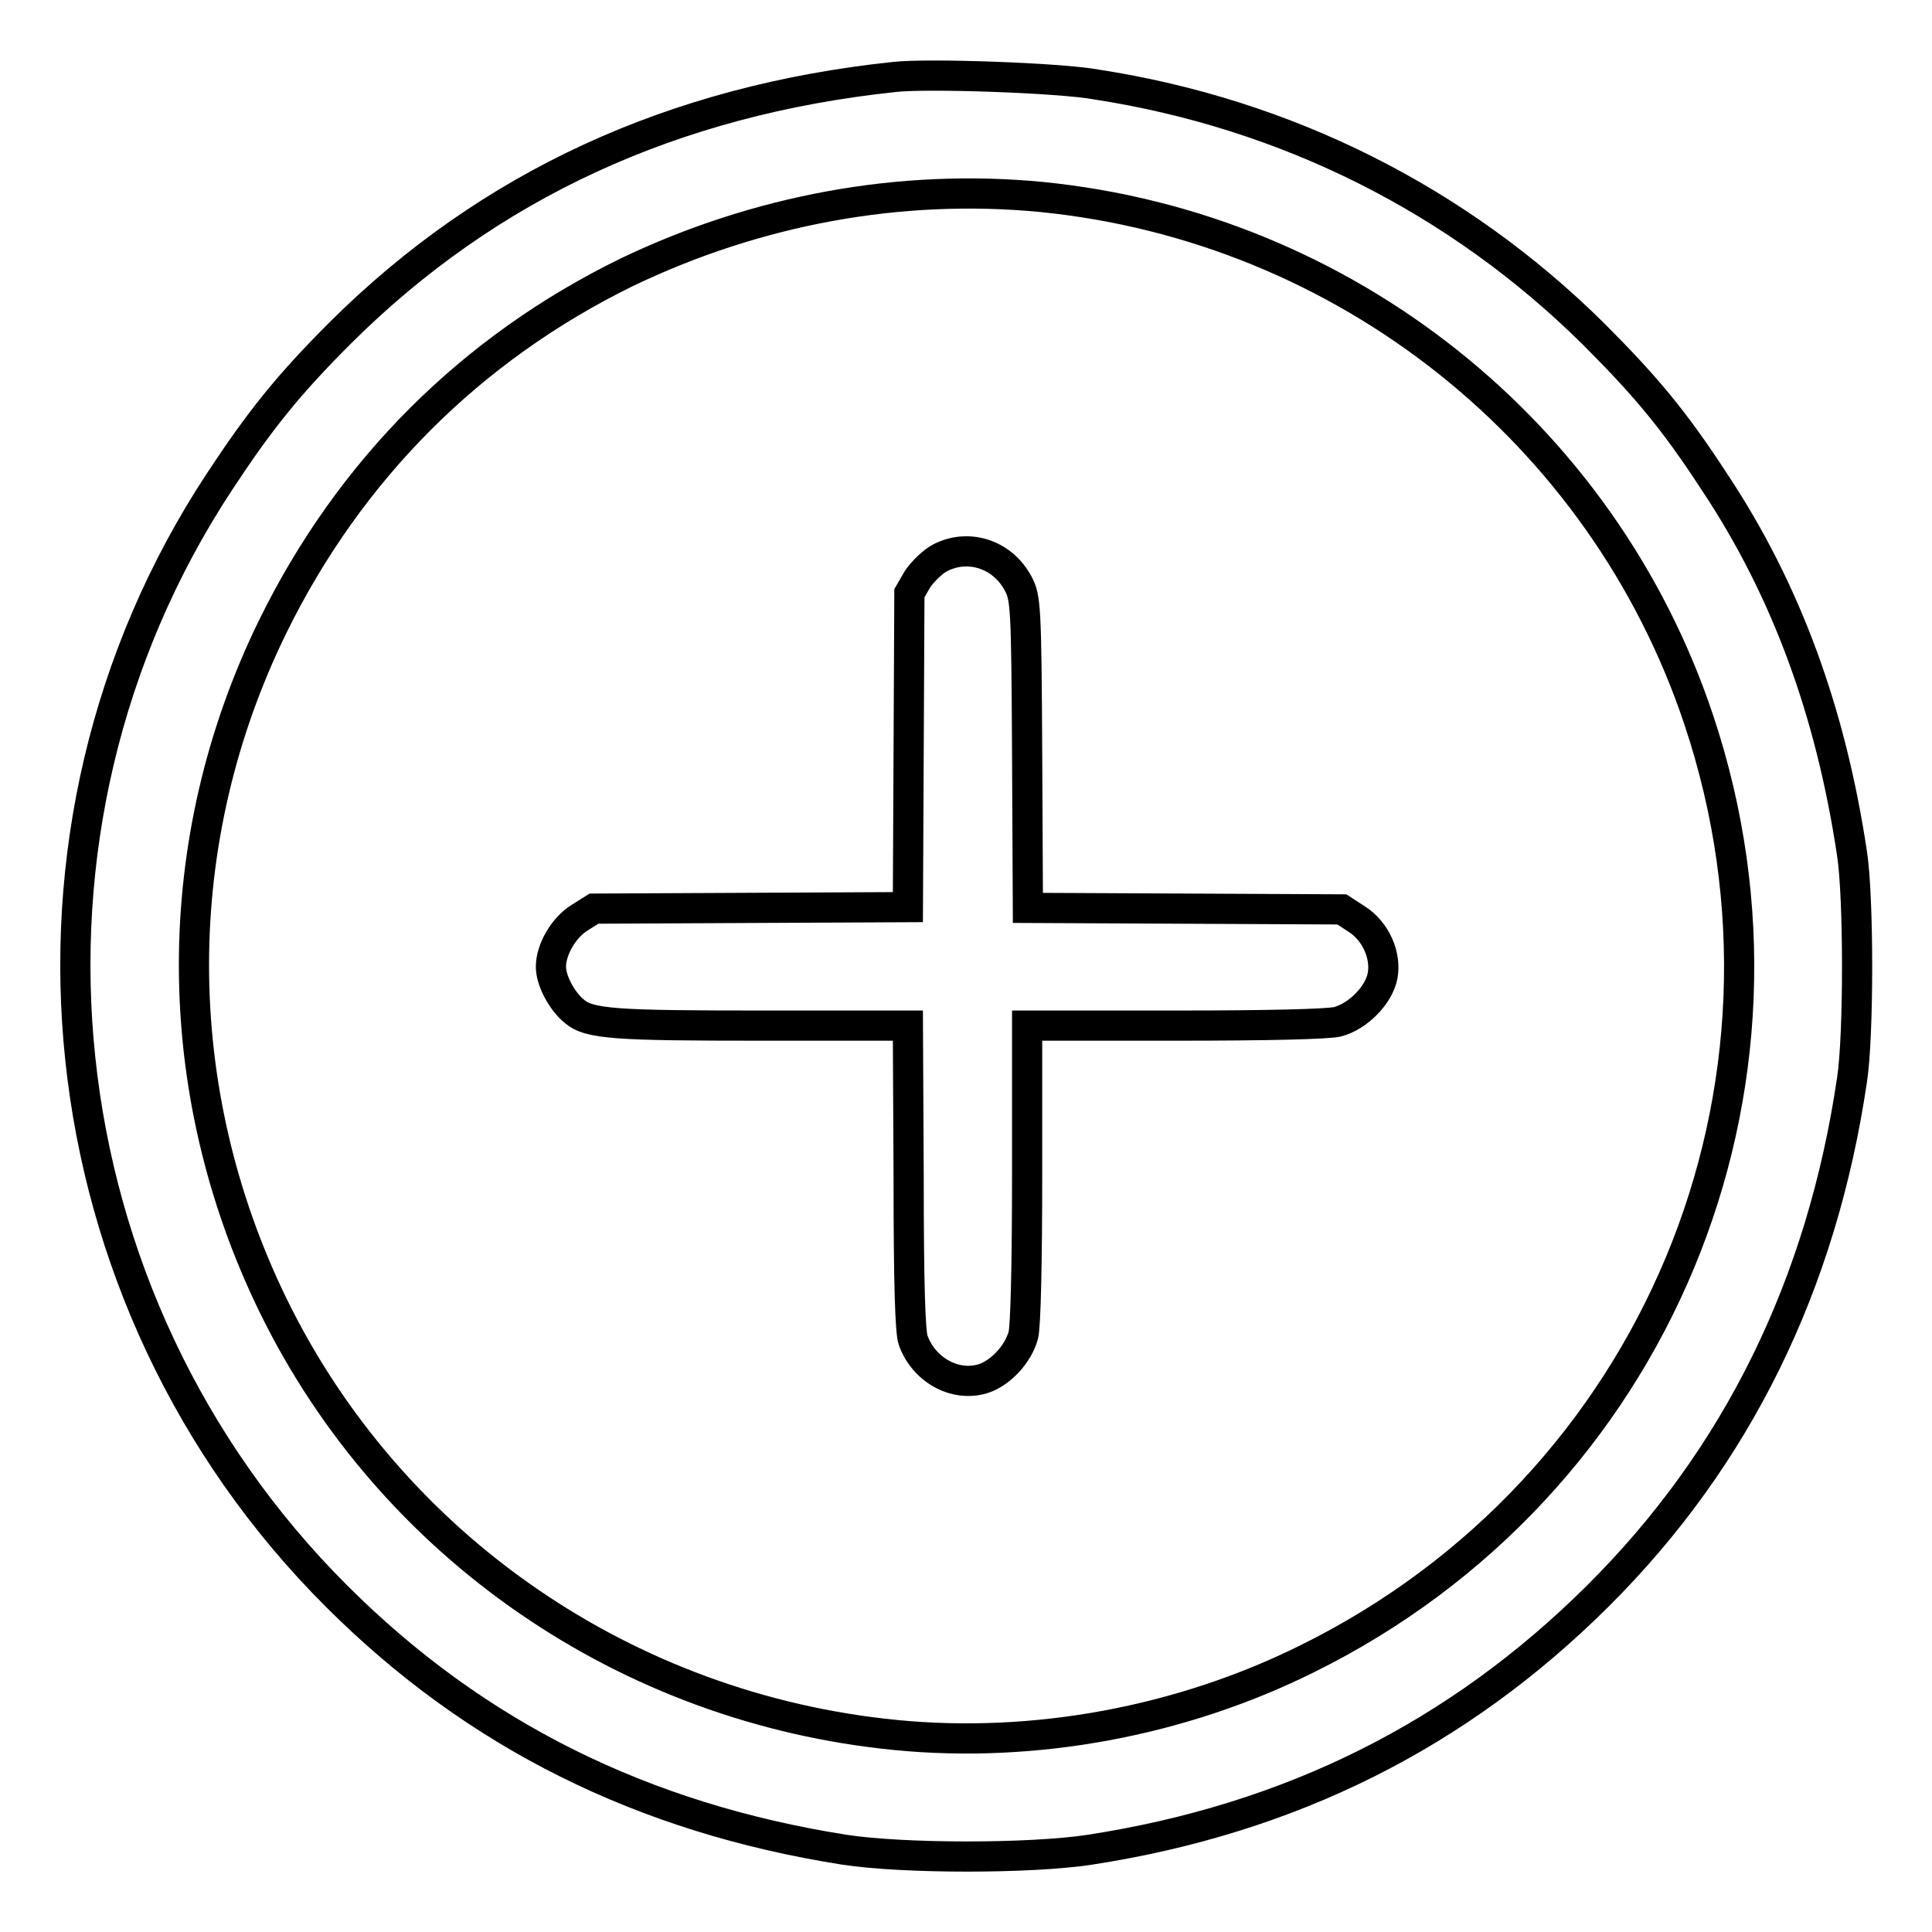
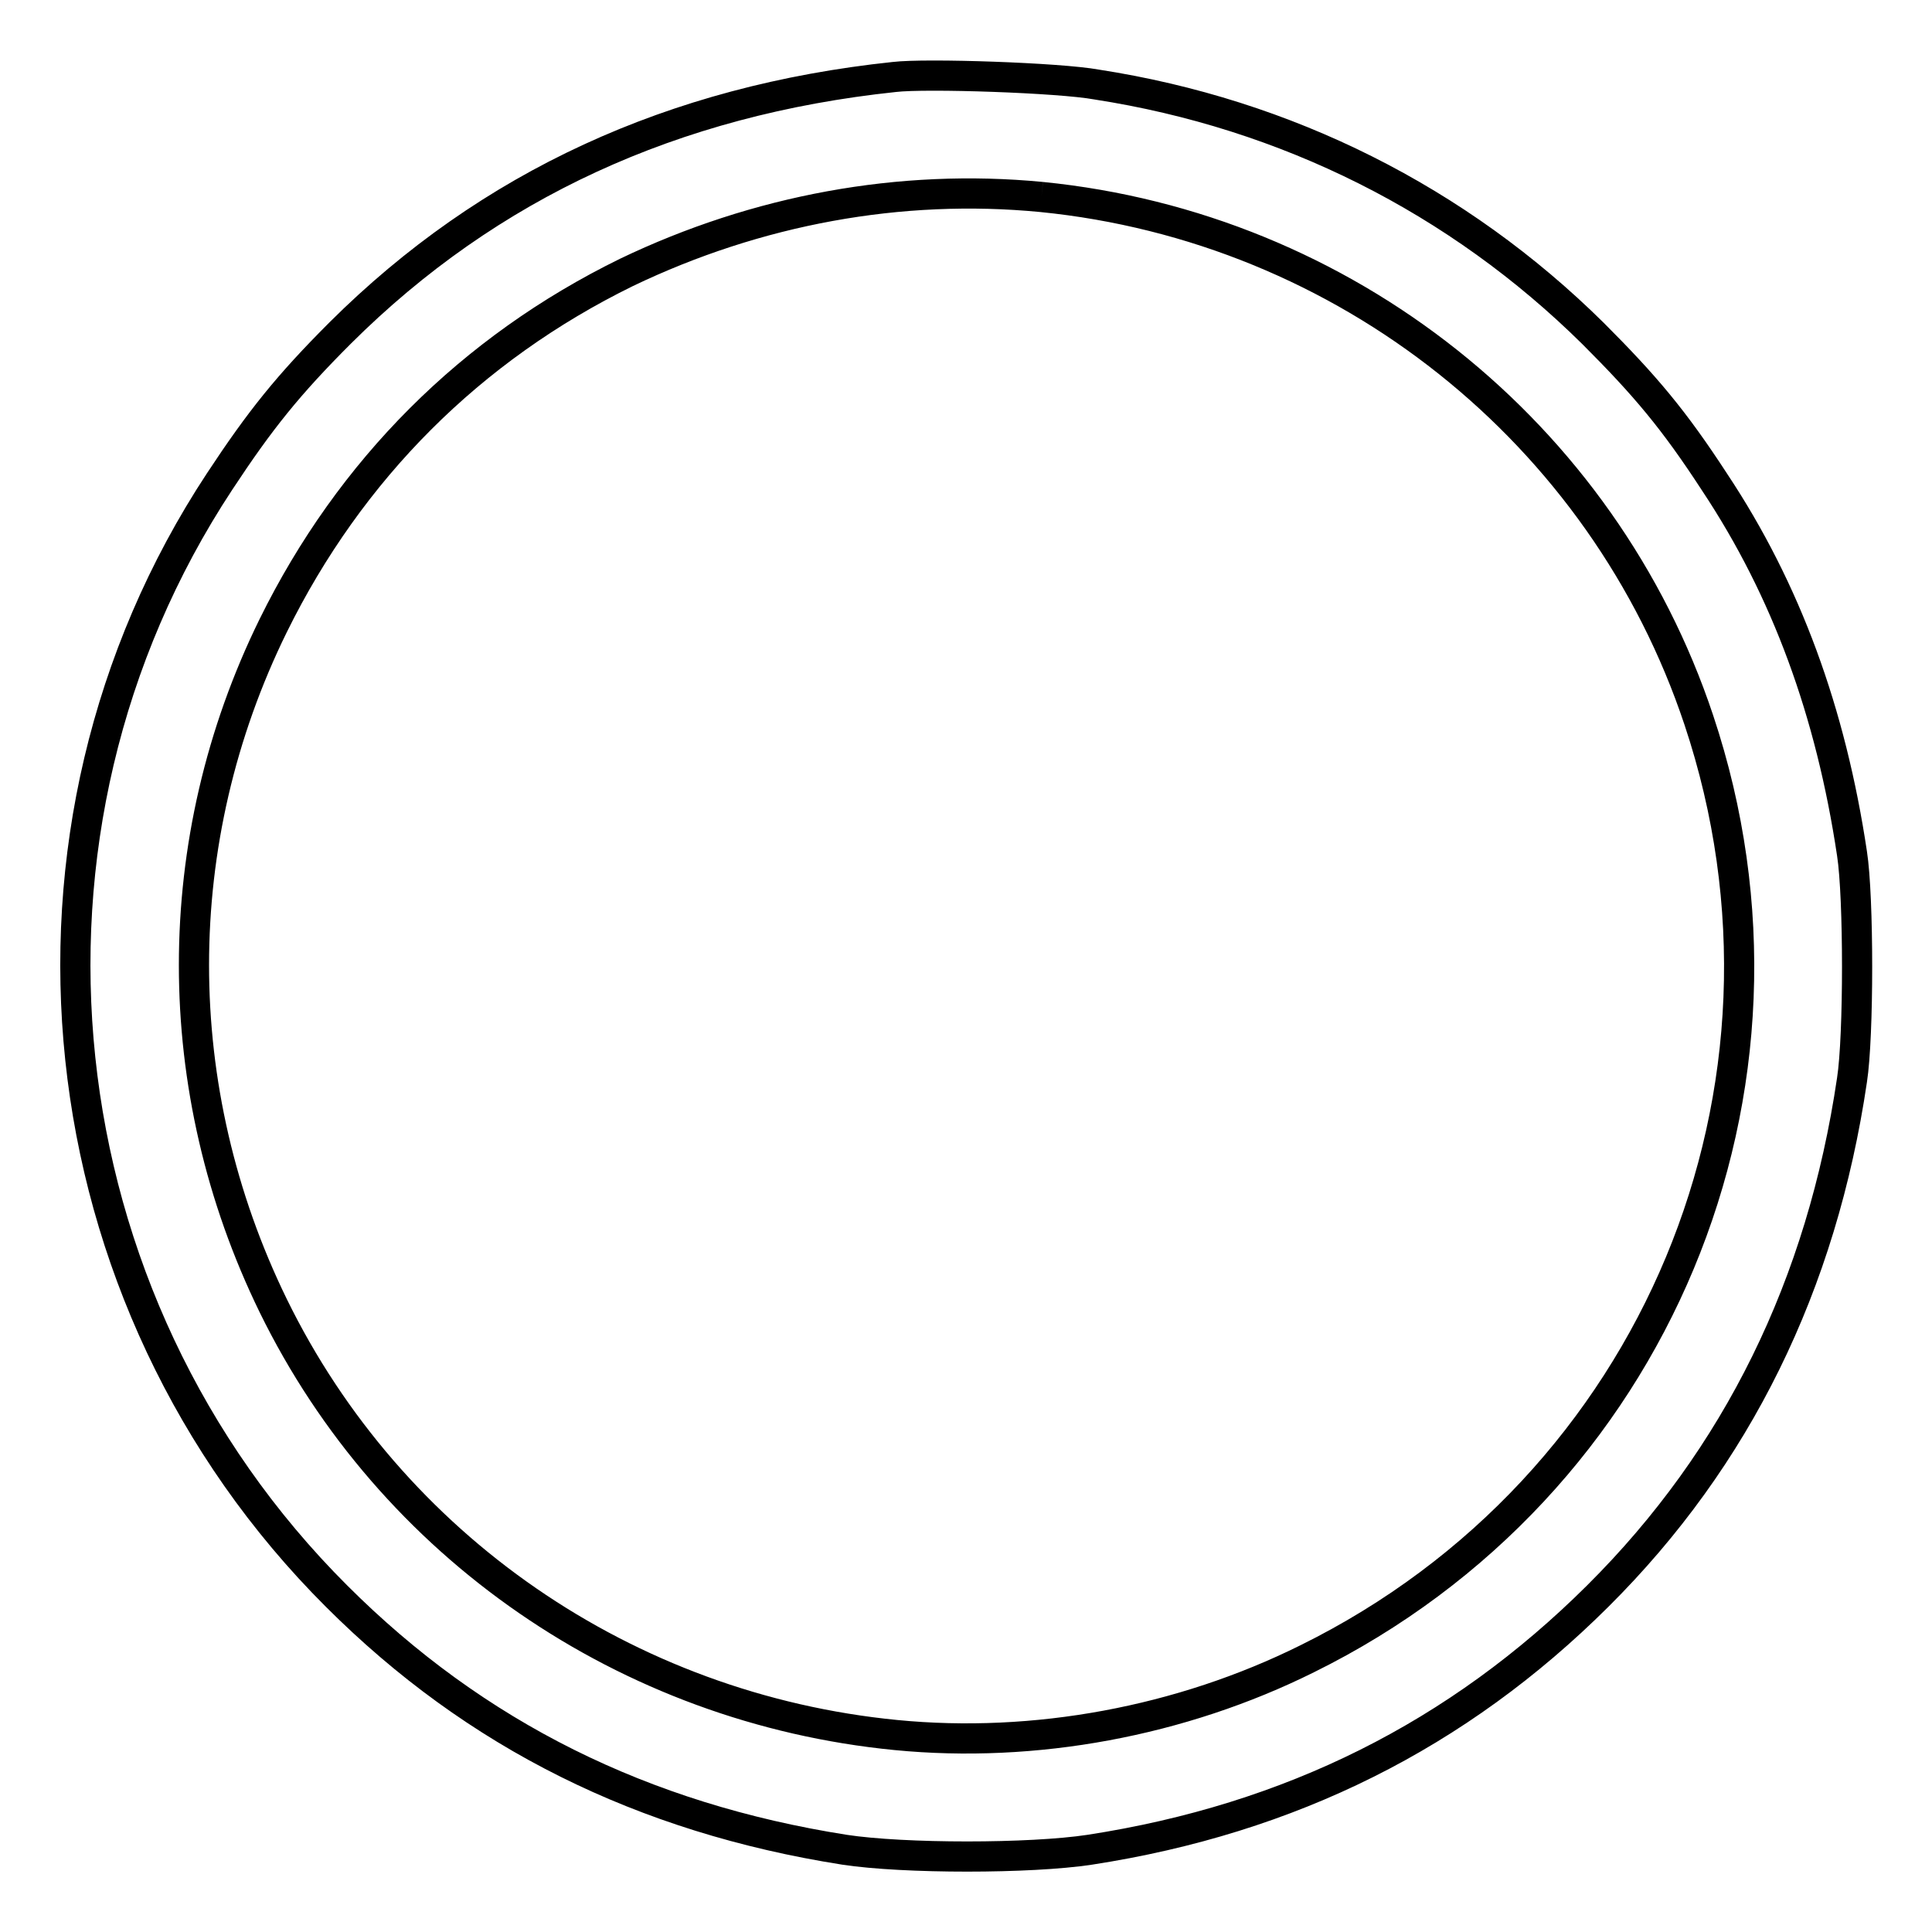
<svg xmlns="http://www.w3.org/2000/svg" version="1.1" x="0px" y="0px" viewBox="0 0 256 256" enable-background="new 0 0 256 256" xml:space="preserve">
  <g>
    <g>
      <g>
-         <path stroke-width="4" fill-opacity="0" stroke="#000000" d="M118.5,10.2c-29.3,3.1-53.7,14.3-73.4,33.9C38.2,51,34.5,55.6,29.1,63.8C-1.4,110.1,5.2,172.2,44.6,211.5c18.4,18.4,40.6,29.4,67.3,33.6c7.9,1.2,24.6,1.2,32.5,0c26.6-4.1,48.8-15.2,67.3-33.6c18.5-18.4,29.7-41.3,33.7-68.4c0.9-5.8,0.9-24.2,0-30c-2.8-18.7-8.7-34.9-18.2-49.2c-5.4-8.3-9.2-12.8-16.1-19.7c-17.9-17.7-40.6-29.1-65.8-33C140.4,10.3,122.7,9.7,118.5,10.2z M138,26.1c40.2,4,74.4,31.2,87.1,69.3c16.3,48.8-5.7,101.6-51.9,124.4c-16.7,8.3-36.1,11.9-54.5,10.1c-35.7-3.5-66.9-25-82.5-56.9c-14-28.7-14-61.6,0-90.1c10.2-20.7,26.2-36.7,46.8-46.8C100.3,27.8,119.3,24.3,138,26.1z" />
-         <path stroke-width="4" fill-opacity="0" stroke="#000000" d="M124.6,73.9c-1,0.5-2.3,1.8-3,2.8l-1.1,1.9l-0.1,20.8l-0.1,20.8l-20.8,0.1l-20.8,0.1l-1.9,1.2c-2.1,1.3-3.8,4.2-3.8,6.5c0,1.8,1.4,4.5,3.1,5.9c2,1.7,5.4,1.9,25,1.9h19.2l0.1,20c0,14.1,0.2,20.6,0.6,21.7c1.4,3.9,5.5,6.2,9.2,5.1c2.3-0.7,4.7-3.2,5.4-5.8c0.3-1.2,0.5-9.3,0.5-21.5v-19.5h19.5c12.7,0,20.2-0.2,21.6-0.5c2.7-0.7,5.5-3.5,6-6.1c0.5-2.7-0.9-5.9-3.4-7.5l-2-1.3l-20.8-0.1l-20.8-0.1l-0.1-20.5c-0.1-19.7-0.2-20.6-1.2-22.5C132.8,73.4,128.3,72,124.6,73.9z" />
+         <path stroke-width="4" fill-opacity="0" stroke="#000000" d="M118.5,10.2c-29.3,3.1-53.7,14.3-73.4,33.9C38.2,51,34.5,55.6,29.1,63.8C-1.4,110.1,5.2,172.2,44.6,211.5c18.4,18.4,40.6,29.4,67.3,33.6c7.9,1.2,24.6,1.2,32.5,0c26.6-4.1,48.8-15.2,67.3-33.6c18.5-18.4,29.7-41.3,33.7-68.4c0.9-5.8,0.9-24.2,0-30c-2.8-18.7-8.7-34.9-18.2-49.2c-5.4-8.3-9.2-12.8-16.1-19.7c-17.9-17.7-40.6-29.1-65.8-33C140.4,10.3,122.7,9.7,118.5,10.2z M138,26.1c40.2,4,74.4,31.2,87.1,69.3c16.3,48.8-5.7,101.6-51.9,124.4c-16.7,8.3-36.1,11.9-54.5,10.1c-35.7-3.5-66.9-25-82.5-56.9c-14-28.7-14-61.6,0-90.1c10.2-20.7,26.2-36.7,46.8-46.8C100.3,27.8,119.3,24.3,138,26.1" />
      </g>
    </g>
  </g>
</svg>